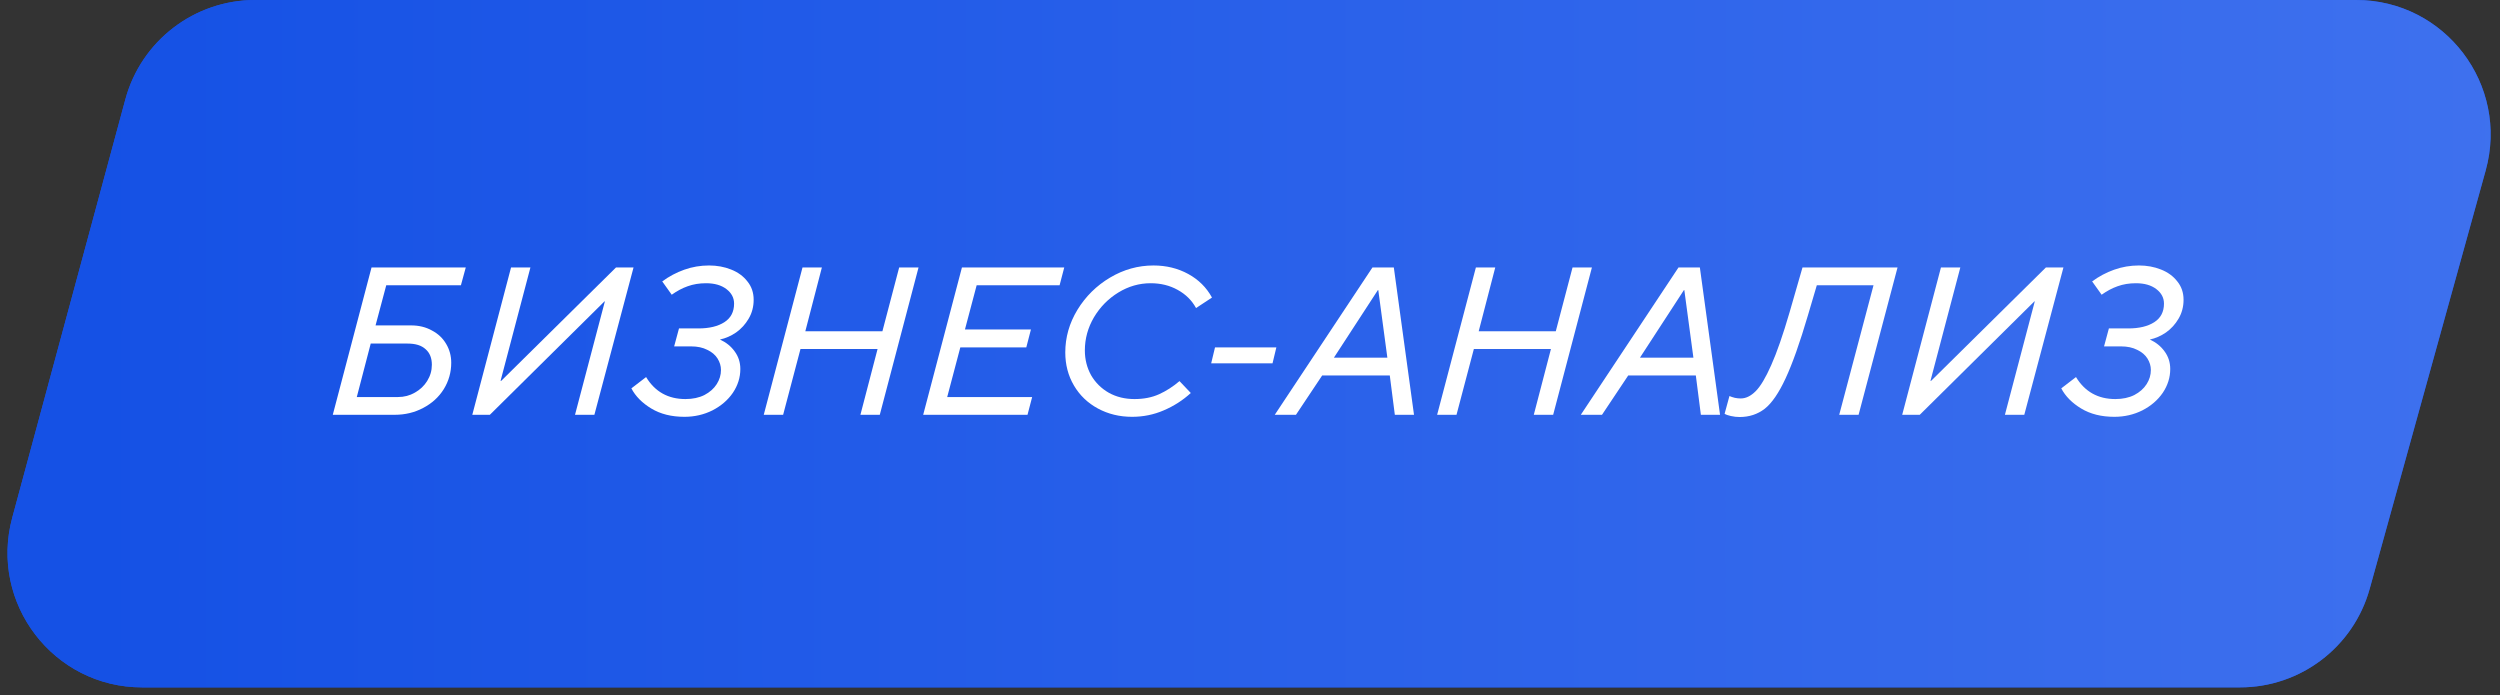
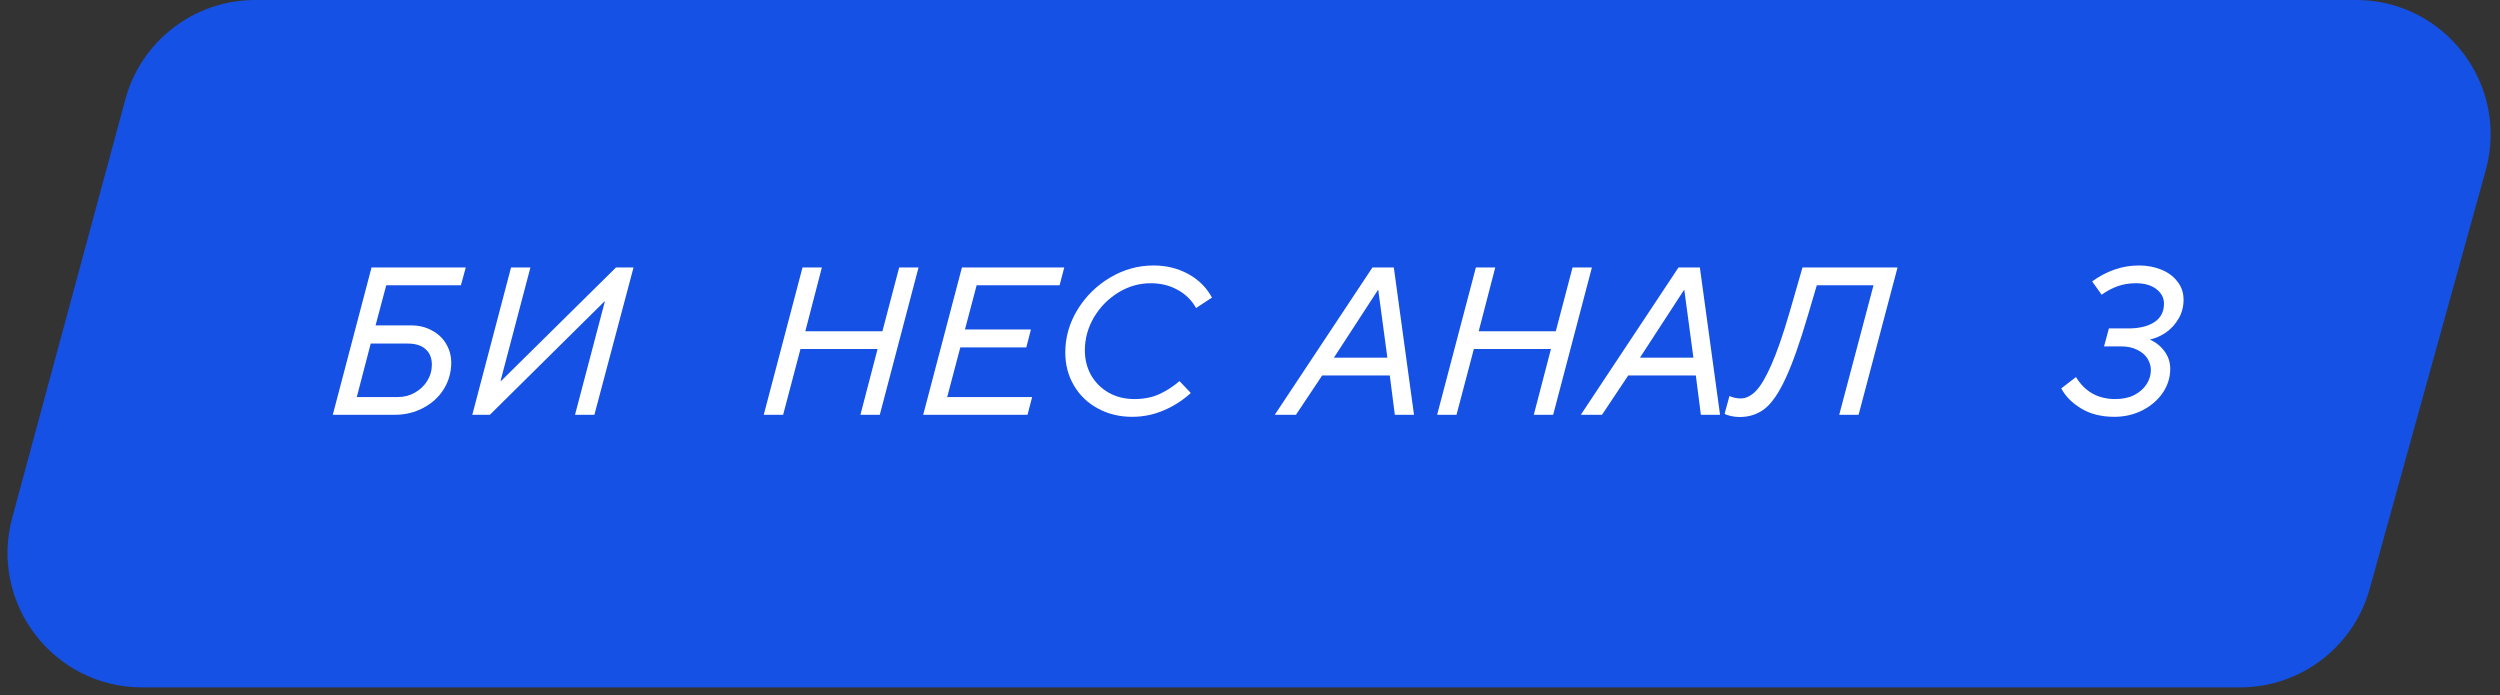
<svg xmlns="http://www.w3.org/2000/svg" width="223" height="62" viewBox="0 0 223 62" fill="none">
  <rect x="0" y="0" width="223" height="62" fill="#333333" stroke="none" />
  <path d="M11.18 8.868C12.595 3.635 17.343 0 22.764 0H210.16C218.093 0 223.843 7.561 221.723 15.206L211.378 52.52C209.937 57.717 205.206 61.314 199.814 61.314H12.675C4.774 61.314 -0.971 53.81 1.091 46.182L11.18 8.868Z" fill="#1551E5" />
-   <path d="M11.18 8.868C12.595 3.635 17.343 0 22.764 0H210.16C218.093 0 223.843 7.561 221.723 15.206L211.378 52.52C209.937 57.717 205.206 61.314 199.814 61.314H12.675C4.774 61.314 -0.971 53.81 1.091 46.182L11.18 8.868Z" fill="url(#paint0_linear_4044_7195)" />
  <path d="M188.599 37.18C187.447 37.18 186.463 36.934 185.647 36.442C184.831 35.95 184.237 35.35 183.865 34.642L185.179 33.634C185.971 34.942 187.141 35.596 188.689 35.596C189.337 35.596 189.901 35.476 190.381 35.236C190.861 34.984 191.227 34.66 191.479 34.264C191.731 33.868 191.857 33.448 191.857 33.004C191.857 32.644 191.755 32.302 191.551 31.978C191.347 31.654 191.041 31.396 190.633 31.204C190.237 31 189.757 30.898 189.193 30.898H187.681L188.113 29.296H189.841C190.813 29.296 191.587 29.11 192.163 28.738C192.739 28.366 193.027 27.814 193.027 27.082C193.027 26.566 192.799 26.134 192.343 25.786C191.887 25.438 191.281 25.264 190.525 25.264C189.925 25.264 189.379 25.354 188.887 25.534C188.407 25.702 187.933 25.954 187.465 26.29L186.619 25.102C187.219 24.658 187.873 24.31 188.581 24.058C189.289 23.806 190.027 23.68 190.795 23.68C191.503 23.68 192.157 23.8 192.757 24.04C193.369 24.28 193.855 24.634 194.215 25.102C194.587 25.558 194.773 26.104 194.773 26.74C194.773 27.364 194.623 27.928 194.323 28.432C194.035 28.924 193.663 29.332 193.207 29.656C192.751 29.968 192.271 30.178 191.767 30.286C192.319 30.538 192.757 30.892 193.081 31.348C193.417 31.804 193.585 32.326 193.585 32.914C193.585 33.67 193.363 34.378 192.919 35.038C192.475 35.686 191.869 36.208 191.101 36.604C190.333 36.988 189.499 37.18 188.599 37.18Z" fill="white" />
-   <path d="M171.242 37H169.676L173.132 23.86H174.86L172.196 33.976H172.25L182.492 23.86H184.058L180.566 37H178.838L181.502 26.884H181.466L171.242 37Z" fill="white" />
  <path d="M160.782 23.86H169.26L165.786 37H164.058L167.118 25.444H162.06L161.268 28.126C160.548 30.574 159.882 32.452 159.27 33.76C158.67 35.056 158.052 35.956 157.416 36.46C156.78 36.952 156.03 37.198 155.166 37.198C154.914 37.198 154.656 37.168 154.392 37.108C154.128 37.048 153.942 36.982 153.834 36.91L154.266 35.326C154.398 35.386 154.56 35.44 154.752 35.488C154.932 35.524 155.106 35.542 155.274 35.542C155.73 35.542 156.174 35.326 156.606 34.894C157.038 34.462 157.5 33.688 157.992 32.572C158.496 31.444 159.042 29.872 159.63 27.856L160.782 23.86Z" fill="white" />
  <path d="M142.898 37H141.008L149.72 23.86H151.628L153.428 37H151.718L151.268 33.49H145.238L142.898 37ZM150.206 25.876L146.282 31.906H151.052L150.242 25.876H150.206Z" fill="white" />
  <path d="M129.92 37H128.192L131.648 23.86H133.376L131.9 29.548H138.776L140.27 23.86H141.998L138.542 37H136.814L138.344 31.132H131.468L129.92 37Z" fill="white" />
  <path d="M115.599 37H113.709L122.421 23.86H124.329L126.129 37H124.419L123.969 33.49H117.939L115.599 37ZM122.907 25.876L118.983 31.906H123.753L122.943 25.876H122.907Z" fill="white" />
-   <path d="M113.509 32.41H108.037L108.379 30.988H113.851L113.509 32.41Z" fill="white" />
  <path d="M100.981 37.18C99.865 37.18 98.851 36.934 97.939 36.442C97.027 35.95 96.313 35.266 95.797 34.39C95.281 33.514 95.023 32.53 95.023 31.438C95.023 30.094 95.383 28.828 96.103 27.64C96.835 26.44 97.807 25.48 99.019 24.76C100.231 24.04 101.521 23.68 102.889 23.68C104.029 23.68 105.061 23.932 105.985 24.436C106.909 24.94 107.617 25.642 108.109 26.542L106.687 27.478C106.315 26.794 105.769 26.254 105.049 25.858C104.341 25.462 103.537 25.264 102.637 25.264C101.617 25.264 100.657 25.54 99.757 26.092C98.857 26.644 98.131 27.382 97.579 28.306C97.039 29.23 96.769 30.214 96.769 31.258C96.769 32.062 96.955 32.8 97.327 33.472C97.711 34.132 98.239 34.654 98.911 35.038C99.583 35.41 100.345 35.596 101.197 35.596C102.025 35.596 102.757 35.452 103.393 35.164C104.029 34.876 104.635 34.486 105.211 33.994L106.219 35.056C105.511 35.704 104.707 36.22 103.807 36.604C102.919 36.988 101.977 37.18 100.981 37.18Z" fill="white" />
  <path d="M91.654 37H82.348L85.804 23.86H94.93L94.516 25.444H87.118L86.074 29.386H91.96L91.546 30.988H85.66L84.49 35.416H92.068L91.654 37Z" fill="white" />
  <path d="M69.855 37H68.127L71.583 23.86H73.311L71.835 29.548H78.711L80.205 23.86H81.933L78.477 37H76.749L78.279 31.132H71.403L69.855 37Z" fill="white" />
-   <path d="M61.052 37.18C59.9 37.18 58.916 36.934 58.1 36.442C57.284 35.95 56.69 35.35 56.318 34.642L57.632 33.634C58.424 34.942 59.594 35.596 61.142 35.596C61.79 35.596 62.354 35.476 62.834 35.236C63.314 34.984 63.68 34.66 63.932 34.264C64.184 33.868 64.31 33.448 64.31 33.004C64.31 32.644 64.208 32.302 64.004 31.978C63.8 31.654 63.494 31.396 63.086 31.204C62.69 31 62.21 30.898 61.646 30.898H60.134L60.566 29.296H62.294C63.266 29.296 64.04 29.11 64.616 28.738C65.192 28.366 65.48 27.814 65.48 27.082C65.48 26.566 65.252 26.134 64.796 25.786C64.34 25.438 63.734 25.264 62.978 25.264C62.378 25.264 61.832 25.354 61.34 25.534C60.86 25.702 60.386 25.954 59.918 26.29L59.072 25.102C59.672 24.658 60.326 24.31 61.034 24.058C61.742 23.806 62.48 23.68 63.248 23.68C63.956 23.68 64.61 23.8 65.21 24.04C65.822 24.28 66.308 24.634 66.668 25.102C67.04 25.558 67.226 26.104 67.226 26.74C67.226 27.364 67.076 27.928 66.776 28.432C66.488 28.924 66.116 29.332 65.66 29.656C65.204 29.968 64.724 30.178 64.22 30.286C64.772 30.538 65.21 30.892 65.534 31.348C65.87 31.804 66.038 32.326 66.038 32.914C66.038 33.67 65.816 34.378 65.372 35.038C64.928 35.686 64.322 36.208 63.554 36.604C62.786 36.988 61.952 37.18 61.052 37.18Z" fill="white" />
  <path d="M43.695 37H42.129L45.585 23.86H47.313L44.649 33.976H44.703L54.945 23.86H56.511L53.019 37H51.291L53.955 26.884H53.919L43.695 37Z" fill="white" />
  <path d="M29.684 37L33.14 23.86H41.546L41.114 25.444H34.454L33.5 29.026H36.668C37.364 29.026 37.982 29.176 38.522 29.476C39.074 29.764 39.5 30.166 39.8 30.682C40.1 31.186 40.25 31.744 40.25 32.356C40.25 33.208 40.028 33.994 39.584 34.714C39.14 35.422 38.528 35.98 37.748 36.388C36.98 36.796 36.134 37 35.21 37H29.684ZM35.498 35.416C36.05 35.416 36.554 35.284 37.01 35.02C37.478 34.756 37.844 34.408 38.108 33.976C38.384 33.532 38.522 33.052 38.522 32.536C38.522 31.936 38.336 31.474 37.964 31.15C37.604 30.814 37.07 30.646 36.362 30.646H33.068L31.826 35.416H35.498Z" fill="white" />
  <defs>
    <linearGradient id="paint0_linear_4044_7195" x1="8.208" y1="19.571" x2="611.389" y2="19.571" gradientUnits="userSpaceOnUse">
      <stop stop-color="#1551E5" />
      <stop offset="1" stop-color="#89AAFF" />
    </linearGradient>
  </defs>
</svg>